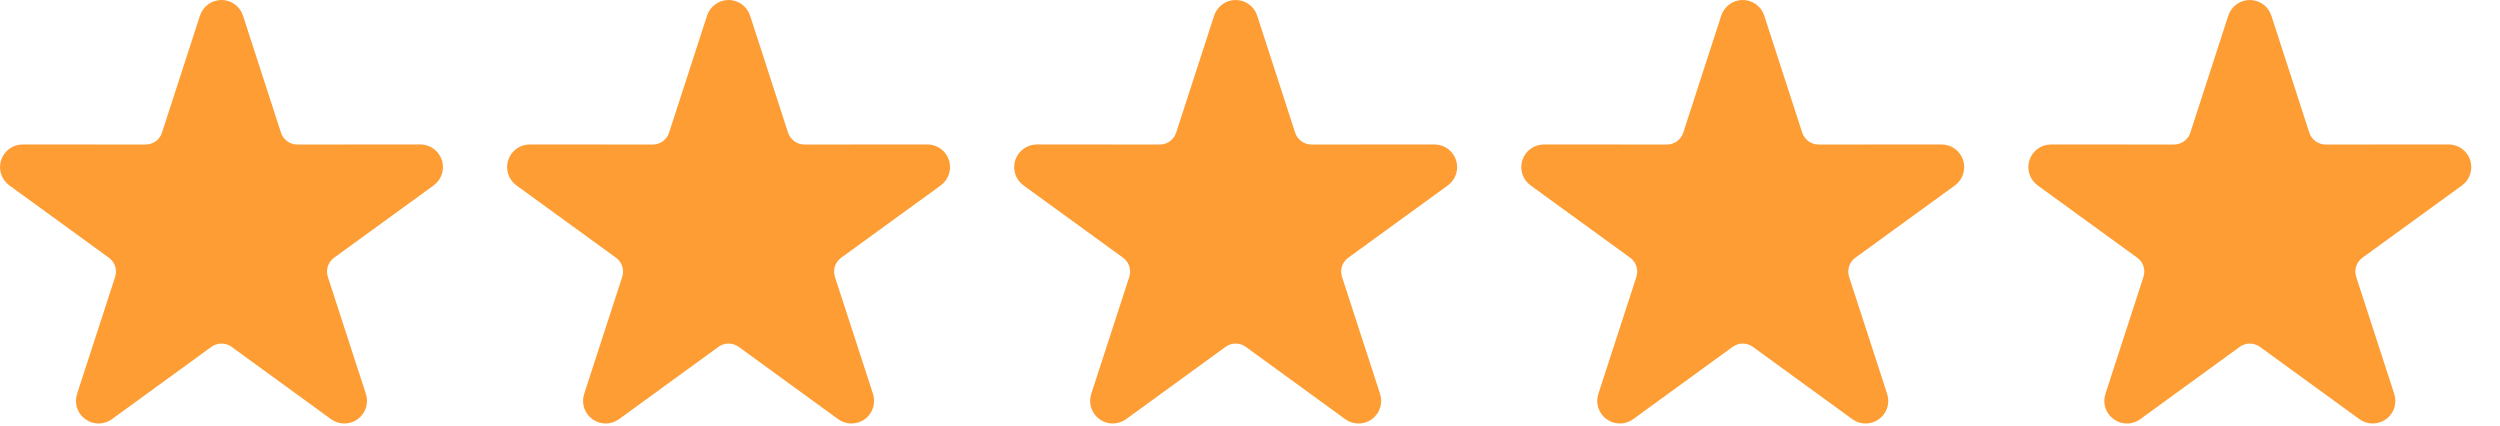
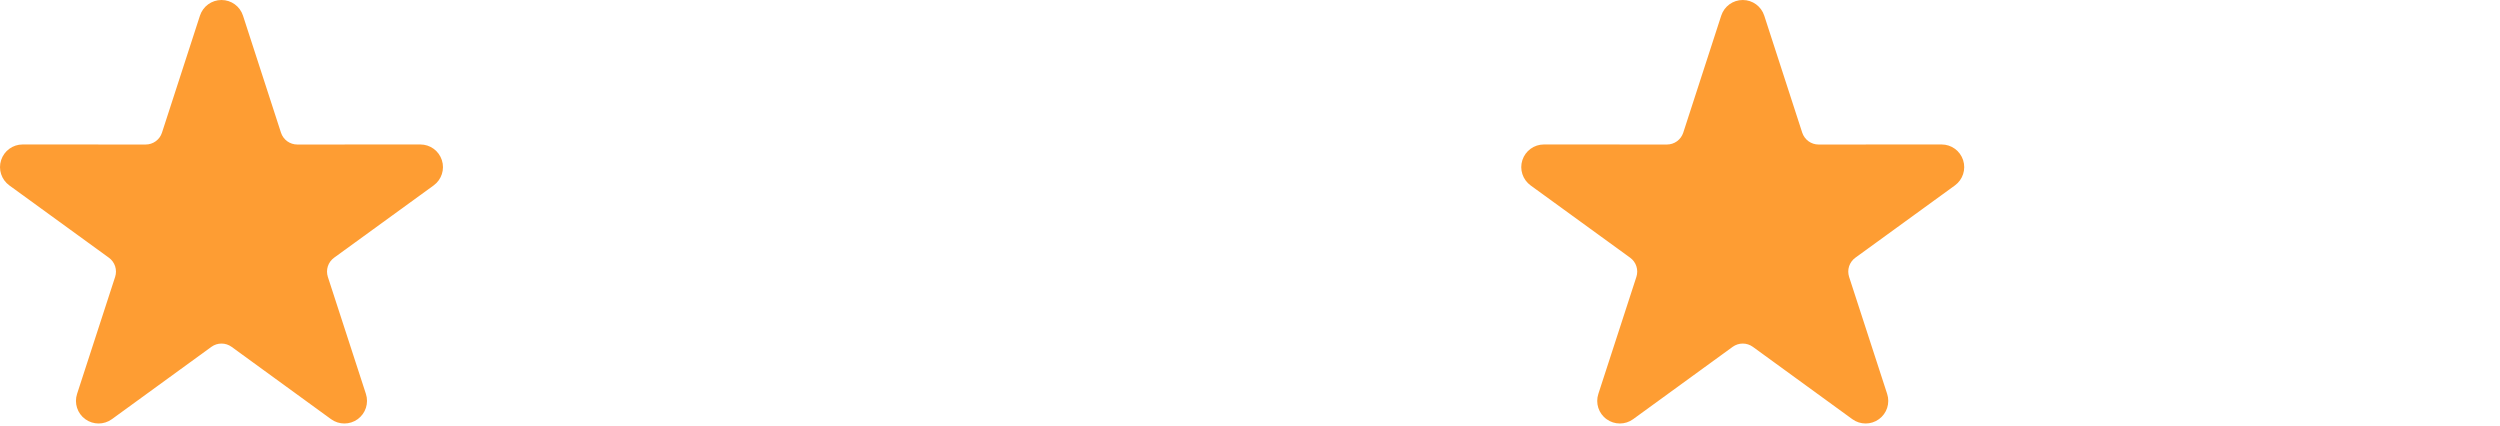
<svg xmlns="http://www.w3.org/2000/svg" width="94" height="16" viewBox="0 0 94 16" fill="none">
  <g clip-path="url(#clip0_2979_3187)">
    <path fill-rule="evenodd" clip-rule="evenodd" d="M7.518 0.589C7.632 0.237 7.96 0 8.328 0C8.697 0 9.023 0.237 9.137 0.589L10.565 4.989C10.607 5.118 10.69 5.23 10.799 5.311C10.91 5.391 11.043 5.434 11.179 5.434L15.805 5.432C16.174 5.432 16.5 5.669 16.614 6.021C16.728 6.371 16.603 6.755 16.305 6.972L12.562 9.69C12.452 9.77 12.369 9.883 12.327 10.012C12.285 10.142 12.286 10.282 12.327 10.411L13.758 14.81C13.872 15.161 13.747 15.545 13.449 15.761C13.151 15.978 12.747 15.978 12.448 15.761L8.708 13.041C8.597 12.961 8.465 12.918 8.328 12.918C8.192 12.918 8.059 12.961 7.949 13.041L4.207 15.761C3.909 15.978 3.506 15.978 3.207 15.761C2.908 15.545 2.784 15.161 2.898 14.81L4.329 10.411C4.371 10.282 4.371 10.142 4.329 10.012C4.287 9.883 4.205 9.77 4.094 9.69L0.352 6.972C0.053 6.755 -0.072 6.371 0.042 6.021C0.156 5.669 0.483 5.432 0.851 5.432L5.477 5.434C5.613 5.434 5.747 5.391 5.856 5.311C5.967 5.23 6.049 5.118 6.09 4.989L7.518 0.589Z" fill="#FE9D33" />
  </g>
  <g clip-path="url(#clip1_2979_3187)">
-     <path fill-rule="evenodd" clip-rule="evenodd" d="M26.585 0.589C26.699 0.237 27.026 0 27.395 0C27.763 0 28.09 0.237 28.204 0.589L29.631 4.989C29.674 5.118 29.756 5.23 29.866 5.311C29.976 5.391 30.11 5.434 30.245 5.434L34.872 5.432C35.24 5.432 35.567 5.669 35.681 6.021C35.794 6.371 35.67 6.755 35.371 6.972L31.629 9.69C31.518 9.77 31.436 9.883 31.393 10.012C31.351 10.142 31.352 10.282 31.393 10.411L32.825 14.81C32.938 15.161 32.814 15.545 32.516 15.761C32.217 15.978 31.813 15.978 31.515 15.761L27.774 13.041C27.664 12.961 27.531 12.918 27.395 12.918C27.258 12.918 27.126 12.961 27.015 13.041L23.274 15.761C22.975 15.978 22.572 15.978 22.274 15.761C21.975 15.545 21.85 15.161 21.965 14.81L23.395 10.411C23.437 10.282 23.437 10.142 23.395 10.012C23.354 9.883 23.271 9.77 23.161 9.69L19.418 6.972C19.12 6.755 18.994 6.371 19.108 6.021C19.223 5.669 19.549 5.432 19.918 5.432L24.543 5.434C24.68 5.434 24.813 5.391 24.923 5.311C25.033 5.23 25.116 5.118 25.157 4.989L26.585 0.589Z" fill="#FE9D33" />
-   </g>
+     </g>
  <g clip-path="url(#clip2_2979_3187)">
    <path fill-rule="evenodd" clip-rule="evenodd" d="M45.651 0.589C45.765 0.237 46.093 0 46.461 0C46.83 0 47.156 0.237 47.27 0.589L48.698 4.989C48.74 5.118 48.823 5.23 48.932 5.311C49.043 5.391 49.176 5.434 49.312 5.434L53.938 5.432C54.307 5.432 54.633 5.669 54.747 6.021C54.861 6.371 54.736 6.755 54.438 6.972L50.695 9.69C50.584 9.77 50.502 9.883 50.46 10.012C50.417 10.142 50.419 10.282 50.46 10.411L51.891 14.81C52.005 15.161 51.88 15.545 51.582 15.761C51.284 15.978 50.879 15.978 50.581 15.761L46.841 13.041C46.73 12.961 46.598 12.918 46.461 12.918C46.325 12.918 46.192 12.961 46.082 13.041L42.34 15.761C42.042 15.978 41.638 15.978 41.34 15.761C41.041 15.545 40.916 15.161 41.031 14.81L42.461 10.411C42.504 10.282 42.504 10.142 42.461 10.012C42.42 9.883 42.338 9.77 42.227 9.69L38.484 6.972C38.186 6.755 38.06 6.371 38.174 6.021C38.289 5.669 38.616 5.432 38.984 5.432L43.61 5.434C43.746 5.434 43.88 5.391 43.989 5.311C44.1 5.23 44.182 5.118 44.223 4.989L45.651 0.589Z" fill="#FE9D33" />
  </g>
  <g clip-path="url(#clip3_2979_3187)">
    <path fill-rule="evenodd" clip-rule="evenodd" d="M64.718 0.589C64.832 0.237 65.159 0 65.528 0C65.896 0 66.222 0.237 66.336 0.589L67.764 4.989C67.807 5.118 67.889 5.23 67.999 5.311C68.109 5.391 68.243 5.434 68.378 5.434L73.004 5.432C73.373 5.432 73.699 5.669 73.813 6.021C73.927 6.371 73.802 6.755 73.504 6.972L69.761 9.69C69.651 9.77 69.569 9.883 69.526 10.012C69.484 10.142 69.485 10.282 69.526 10.411L70.957 14.81C71.071 15.161 70.947 15.545 70.648 15.761C70.35 15.978 69.946 15.978 69.648 15.761L65.907 13.041C65.796 12.961 65.664 12.918 65.528 12.918C65.391 12.918 65.259 12.961 65.148 13.041L61.406 15.761C61.108 15.978 60.705 15.978 60.407 15.761C60.107 15.545 59.983 15.161 60.098 14.81L61.528 10.411C61.57 10.282 61.57 10.142 61.528 10.012C61.487 9.883 61.404 9.77 61.294 9.69L57.551 6.972C57.253 6.755 57.127 6.371 57.241 6.021C57.356 5.669 57.682 5.432 58.051 5.432L62.676 5.434C62.813 5.434 62.946 5.391 63.056 5.311C63.166 5.23 63.248 5.118 63.29 4.989L64.718 0.589Z" fill="#FE9D33" />
  </g>
  <g clip-path="url(#clip4_2979_3187)">
-     <path fill-rule="evenodd" clip-rule="evenodd" d="M83.784 0.589C83.898 0.237 84.225 0 84.594 0C84.963 0 85.289 0.237 85.403 0.589L86.831 4.989C86.873 5.118 86.955 5.23 87.065 5.311C87.175 5.391 87.309 5.434 87.444 5.434L92.071 5.432C92.439 5.432 92.766 5.669 92.88 6.021C92.993 6.371 92.869 6.755 92.571 6.972L88.828 9.69C88.717 9.77 88.635 9.883 88.593 10.012C88.55 10.142 88.551 10.282 88.593 10.411L90.024 14.81C90.138 15.161 90.013 15.545 89.715 15.761C89.417 15.978 89.012 15.978 88.714 15.761L84.973 13.041C84.863 12.961 84.731 12.918 84.594 12.918C84.457 12.918 84.325 12.961 84.215 13.041L80.473 15.761C80.175 15.978 79.771 15.978 79.473 15.761C79.174 15.545 79.049 15.161 79.164 14.81L80.594 10.411C80.636 10.282 80.636 10.142 80.594 10.012C80.553 9.883 80.471 9.77 80.36 9.69L76.617 6.972C76.319 6.755 76.193 6.371 76.307 6.021C76.422 5.669 76.748 5.432 77.117 5.432L81.742 5.434C81.879 5.434 82.012 5.391 82.122 5.311C82.233 5.23 82.315 5.118 82.356 4.989L83.784 0.589Z" fill="#FE9D33" />
-   </g>
+     </g>
  <defs>
    <clipPath id="clip0_2979_3187">
      <rect width="17.067" height="16" fill="white" />
    </clipPath>
    <clipPath id="clip1_2979_3187">
      <rect width="17.067" height="16" fill="white" transform="translate(19.066)" />
    </clipPath>
    <clipPath id="clip2_2979_3187">
-       <rect width="17.067" height="16" fill="white" transform="translate(38.133)" />
-     </clipPath>
+       </clipPath>
    <clipPath id="clip3_2979_3187">
      <rect width="17.067" height="16" fill="white" transform="translate(57.199)" />
    </clipPath>
    <clipPath id="clip4_2979_3187">
      <rect width="17.067" height="16" fill="white" transform="translate(76.268)" />
    </clipPath>
  </defs>
</svg>